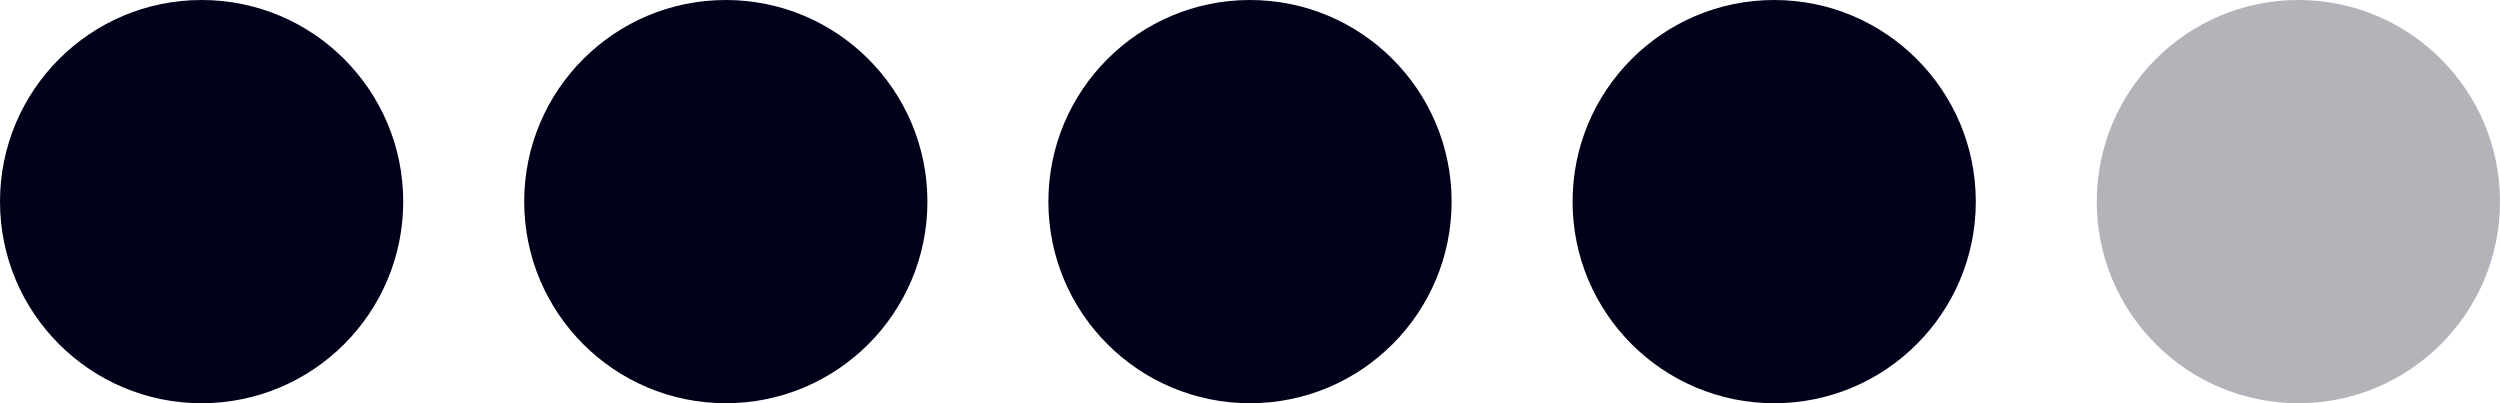
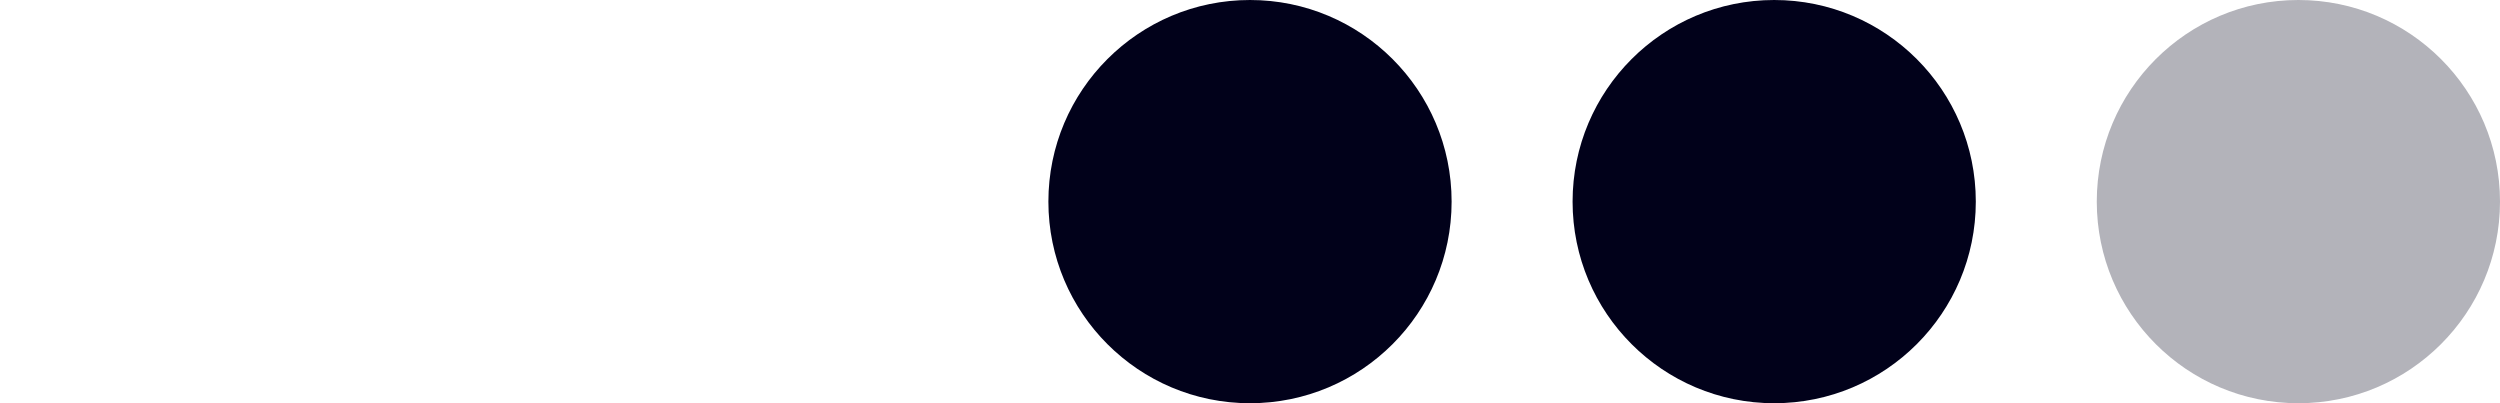
<svg xmlns="http://www.w3.org/2000/svg" width="62" height="10" viewBox="0 0 62 10" fill="none">
-   <circle cx="5" cy="5" r="5" fill="#01011A" />
-   <circle cx="18" cy="5" r="5" fill="#01011A" />
  <circle cx="31" cy="5" r="5" fill="#01011A" />
  <circle cx="44" cy="5" r="5" fill="#01011A" />
  <circle cx="57" cy="5" r="5" fill="#01011A" fill-opacity="0.3" />
</svg>